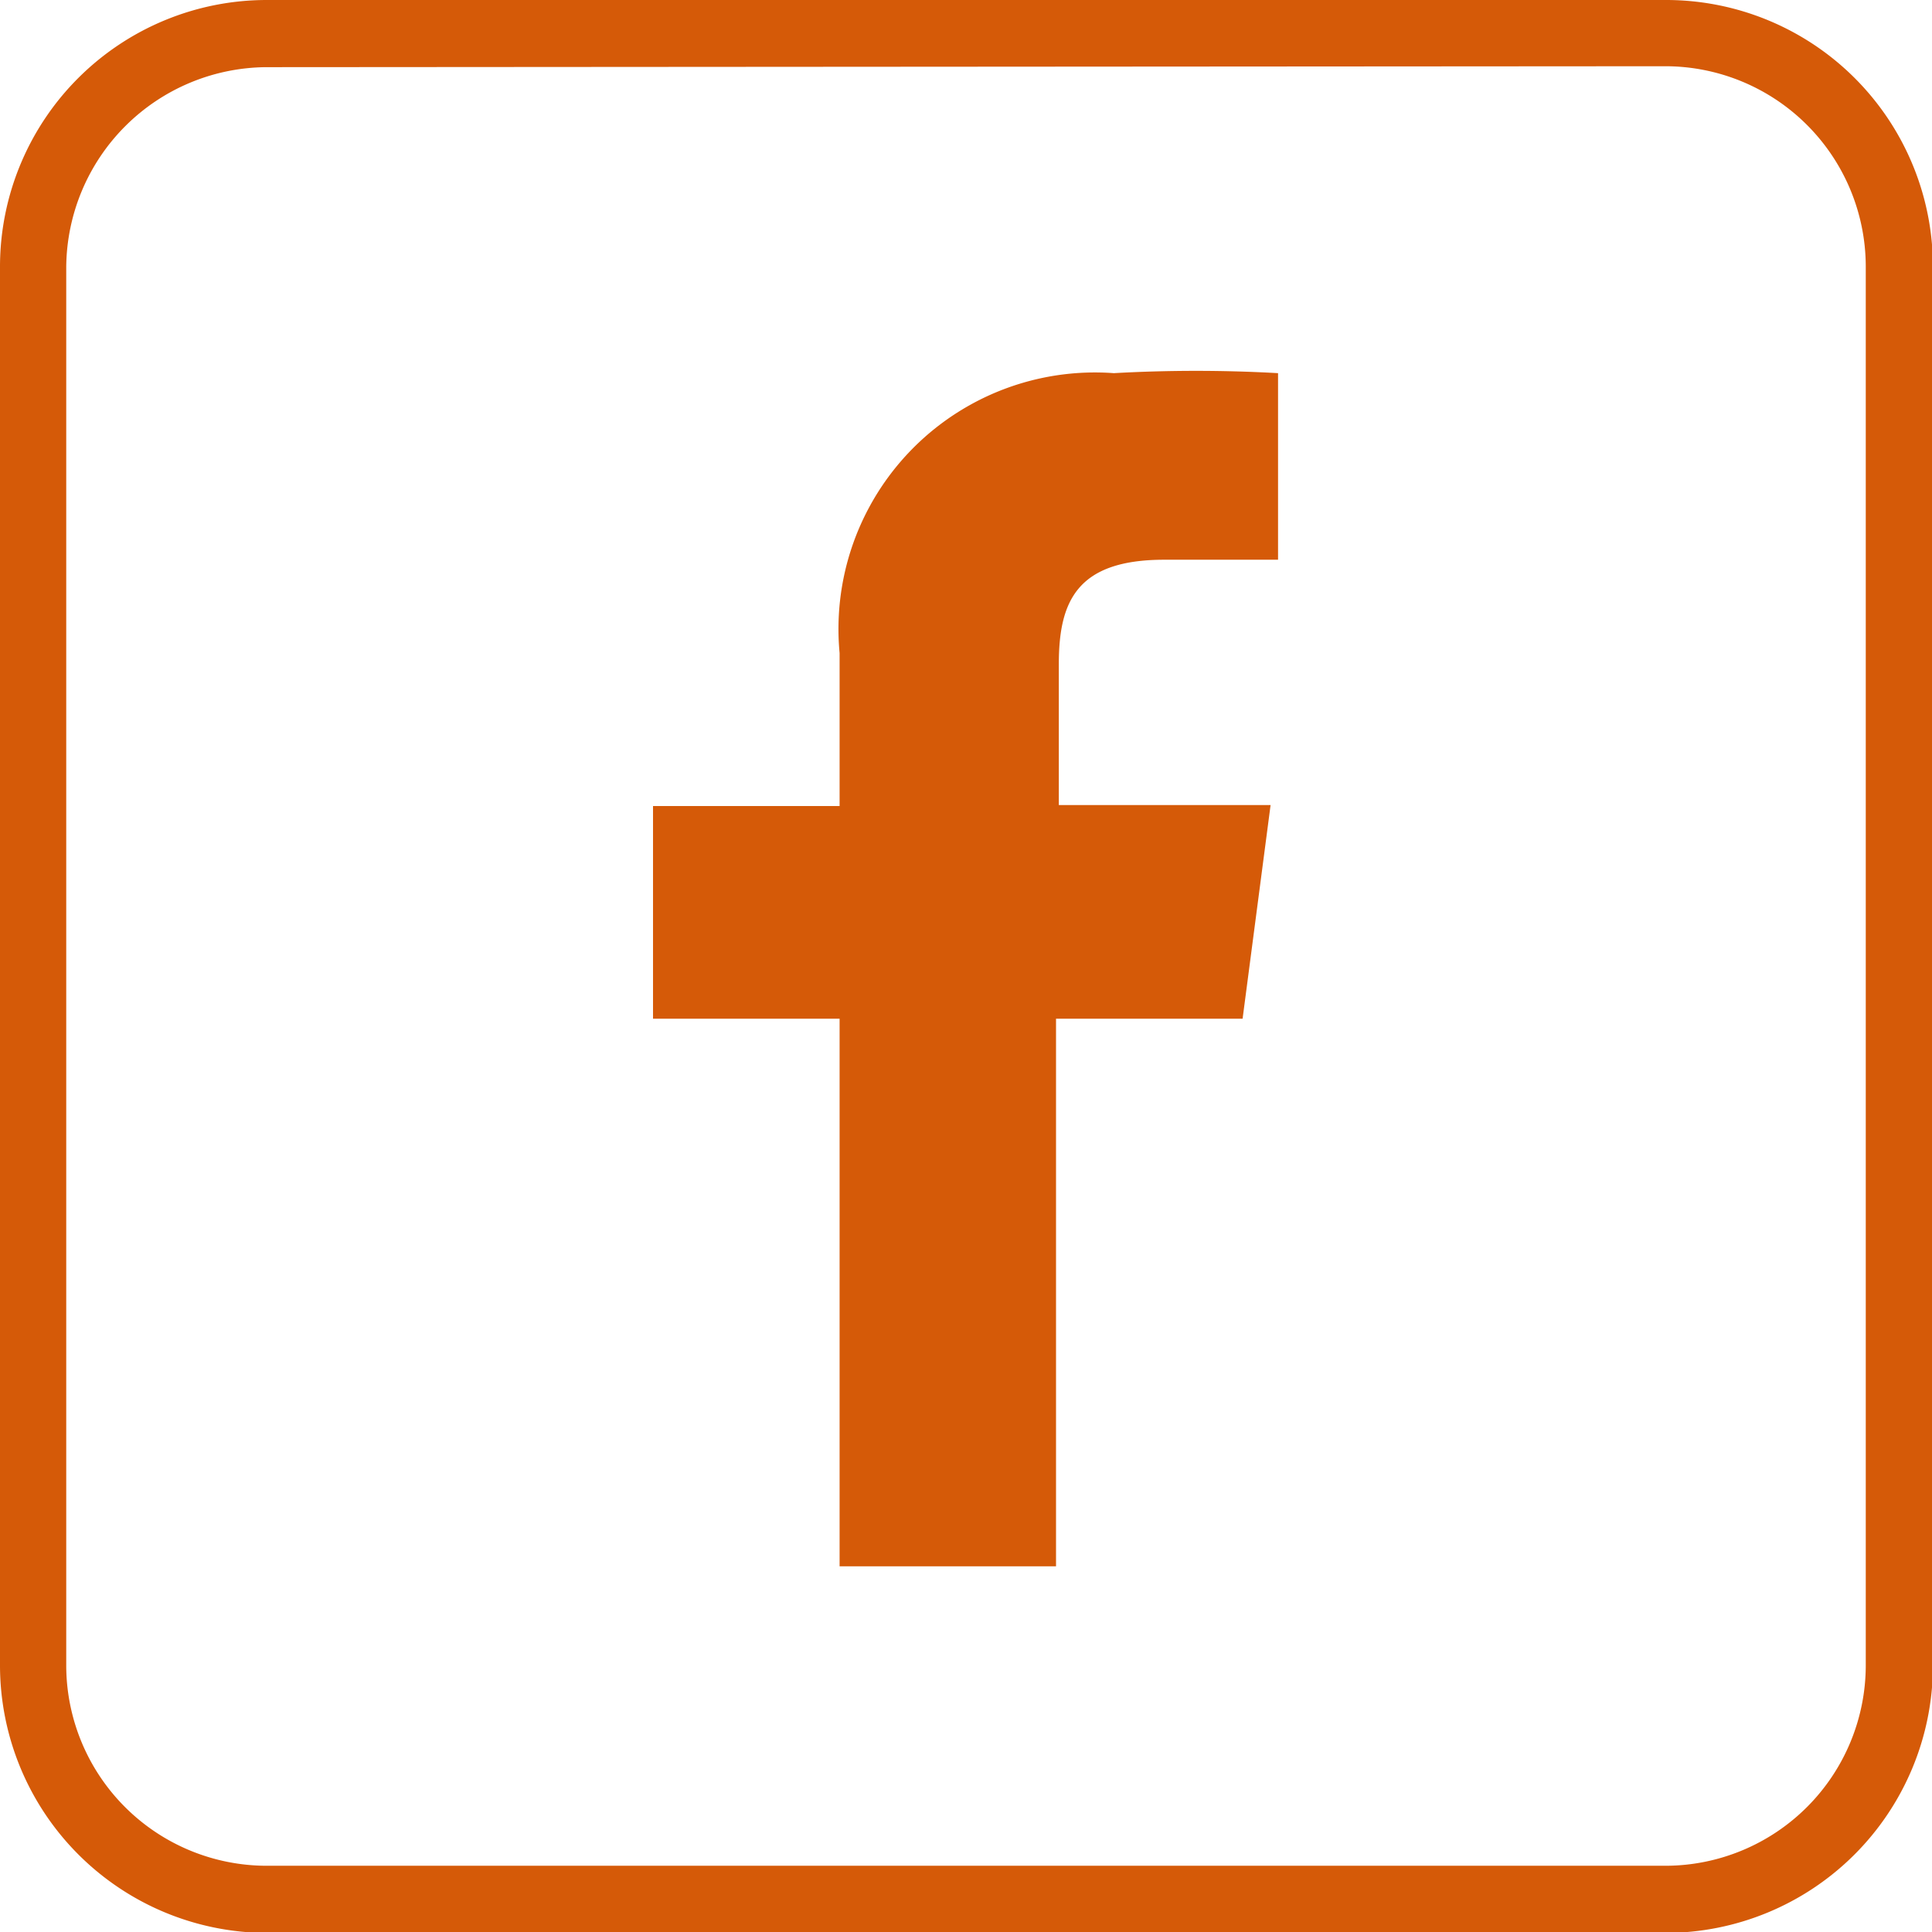
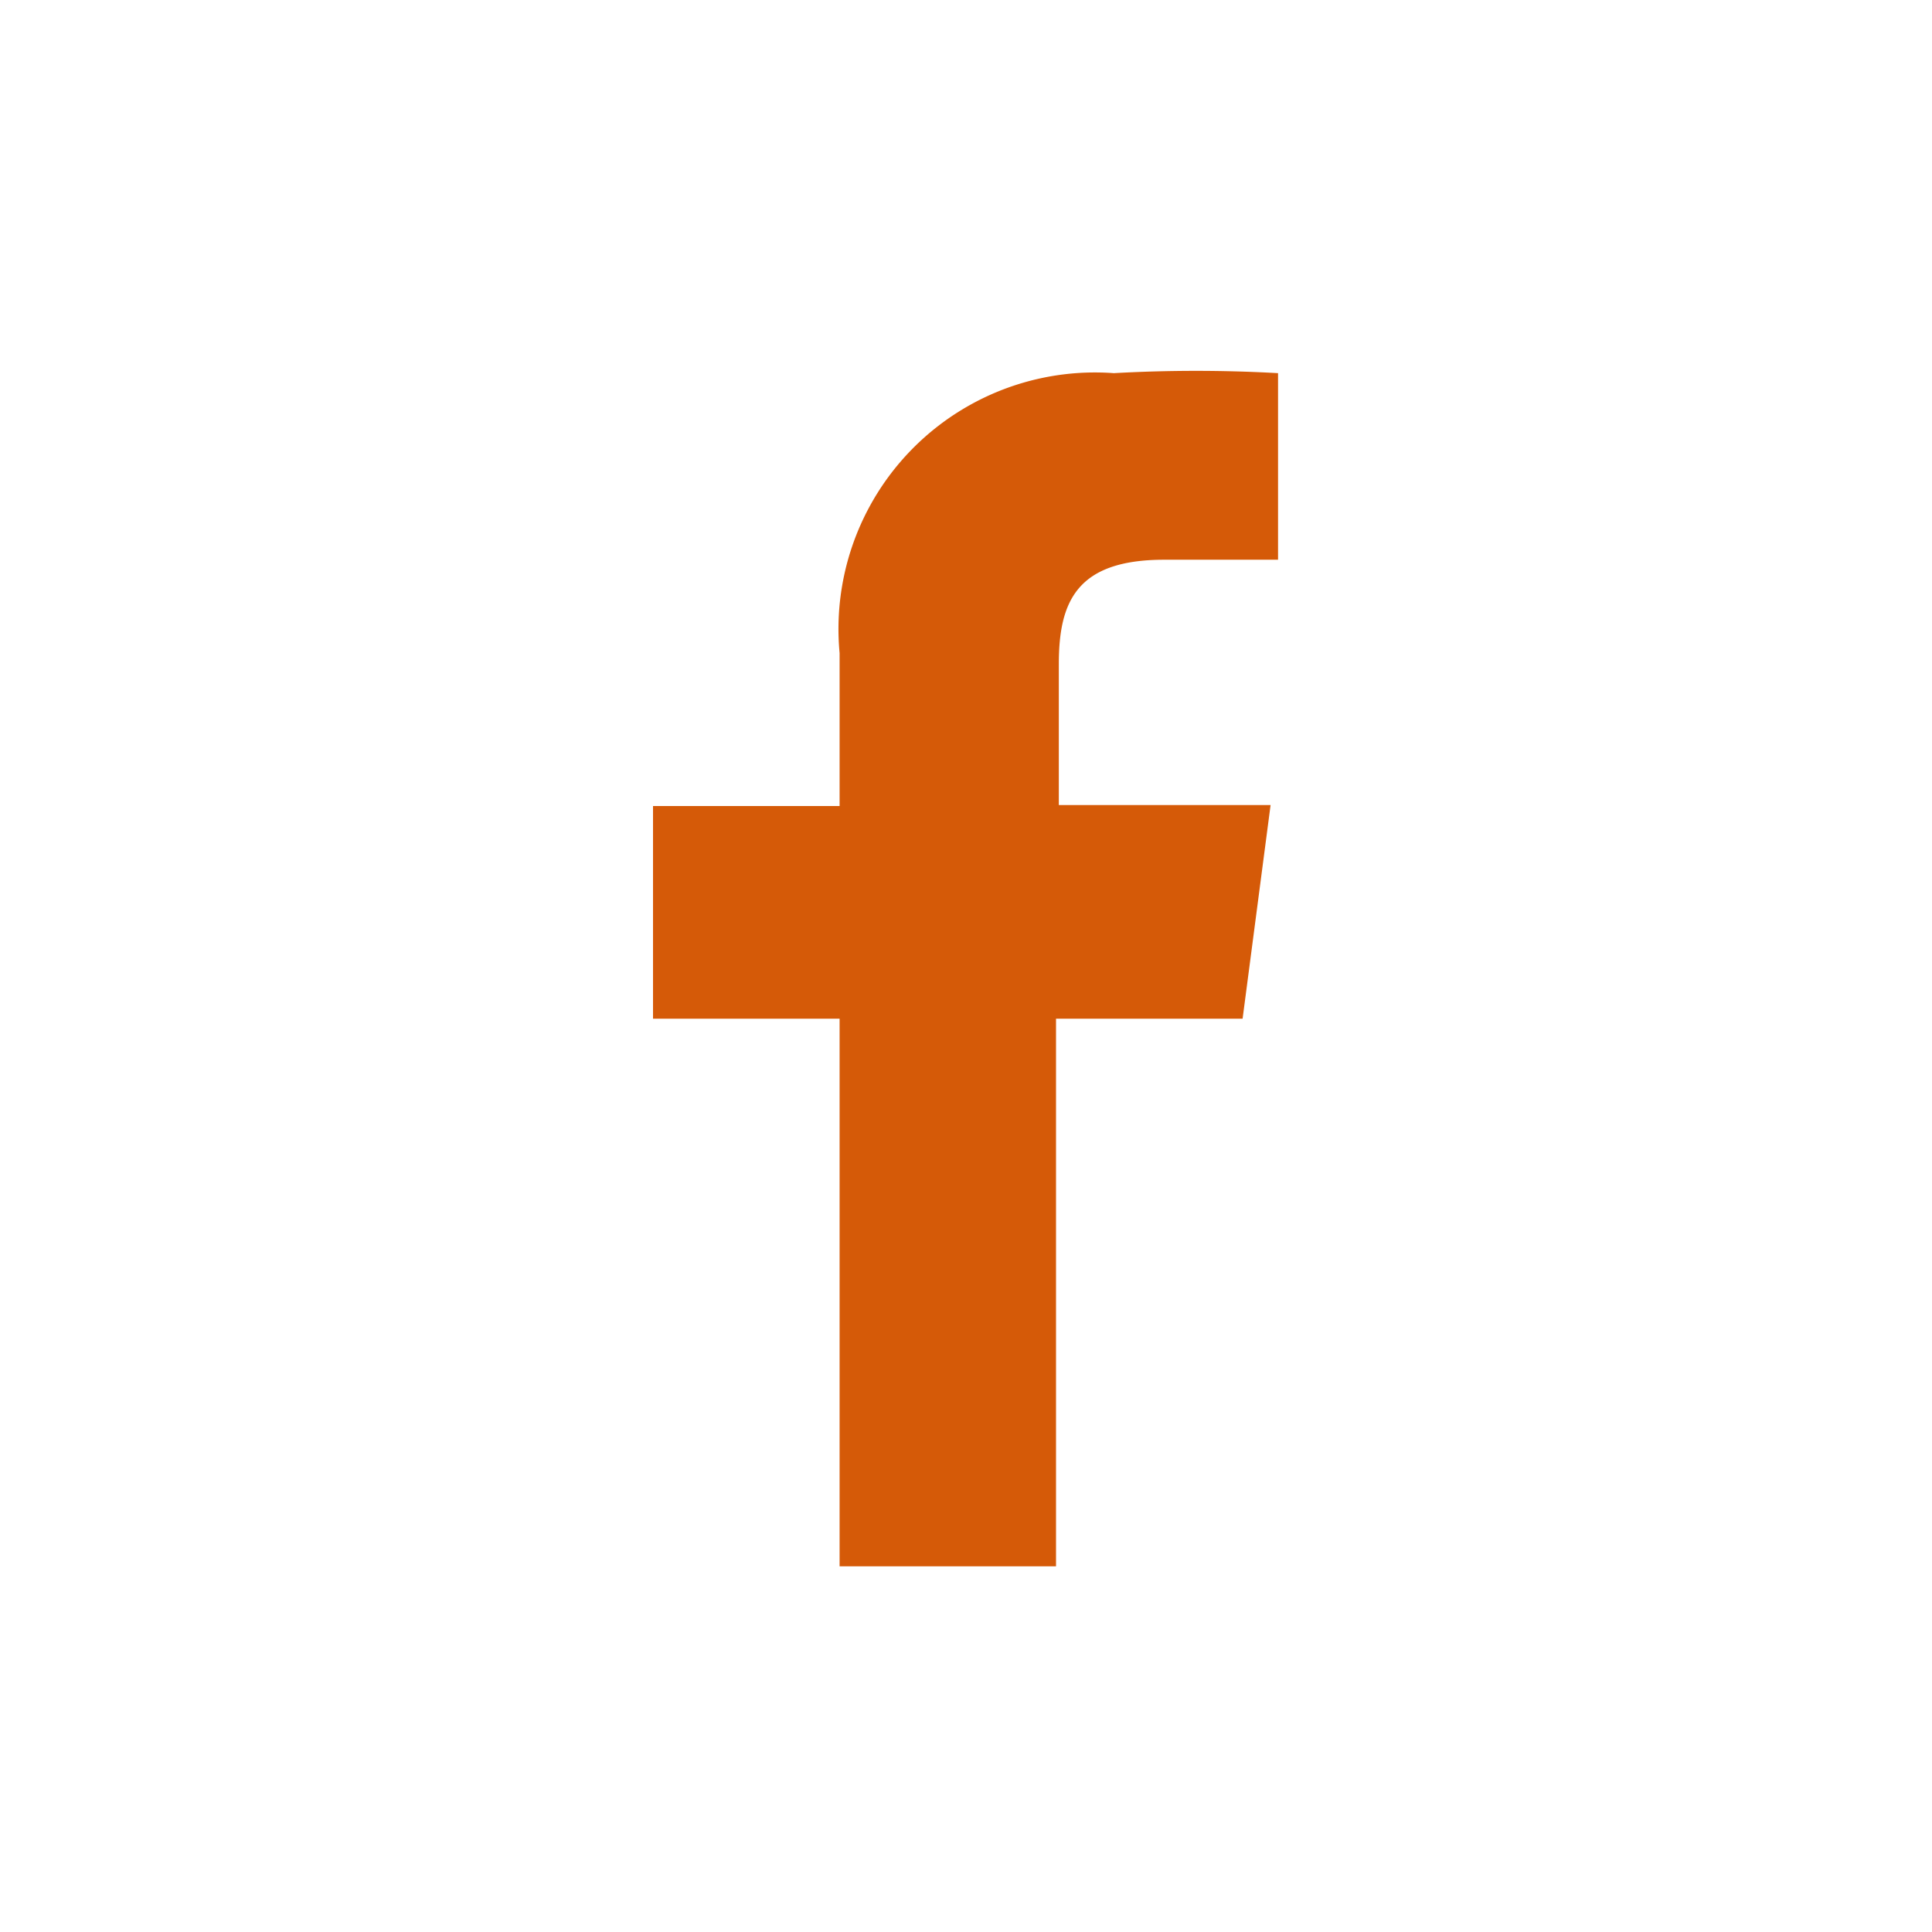
<svg xmlns="http://www.w3.org/2000/svg" id="OBJECTS" viewBox="0 0 20.71 20.71">
  <path d="M9,16.79V10.92H7V8.64H9V7a2.75,2.75,0,0,1,2.94-3A15.72,15.72,0,0,1,13.7,4v2H12.48c-.94,0-1.13.45-1.13,1.12V8.63h2.27l-.3,2.29h-2v5.87Z" style="fill:#d55a08" />
-   <path d="M17.85,20.72h-15A2.87,2.87,0,0,1,0,17.85v-15A2.86,2.86,0,0,1,2.86,0h15a2.86,2.86,0,0,1,2.86,2.86v15A2.87,2.87,0,0,1,17.85,20.72Zm-15-20A2.16,2.16,0,0,0,.71,2.86v15A2.15,2.15,0,0,0,2.86,20h15A2.15,2.15,0,0,0,20,17.85v-15A2.15,2.15,0,0,0,17.85.71Z" style="fill:#d55a08" />
</svg>